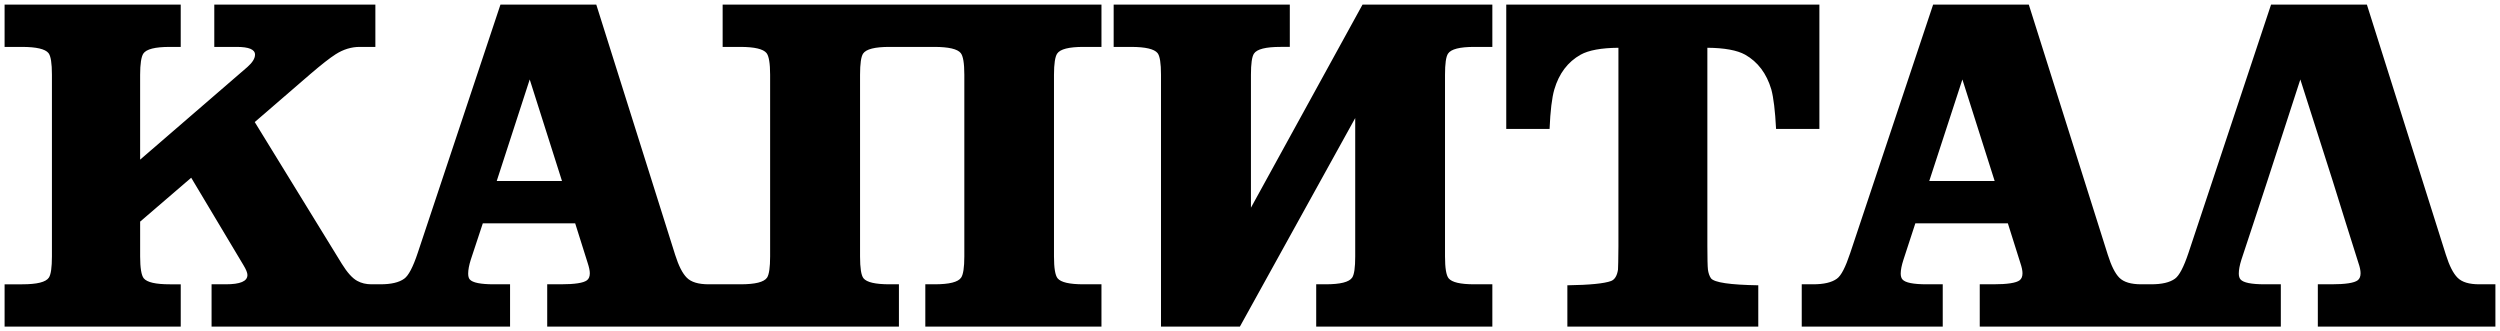
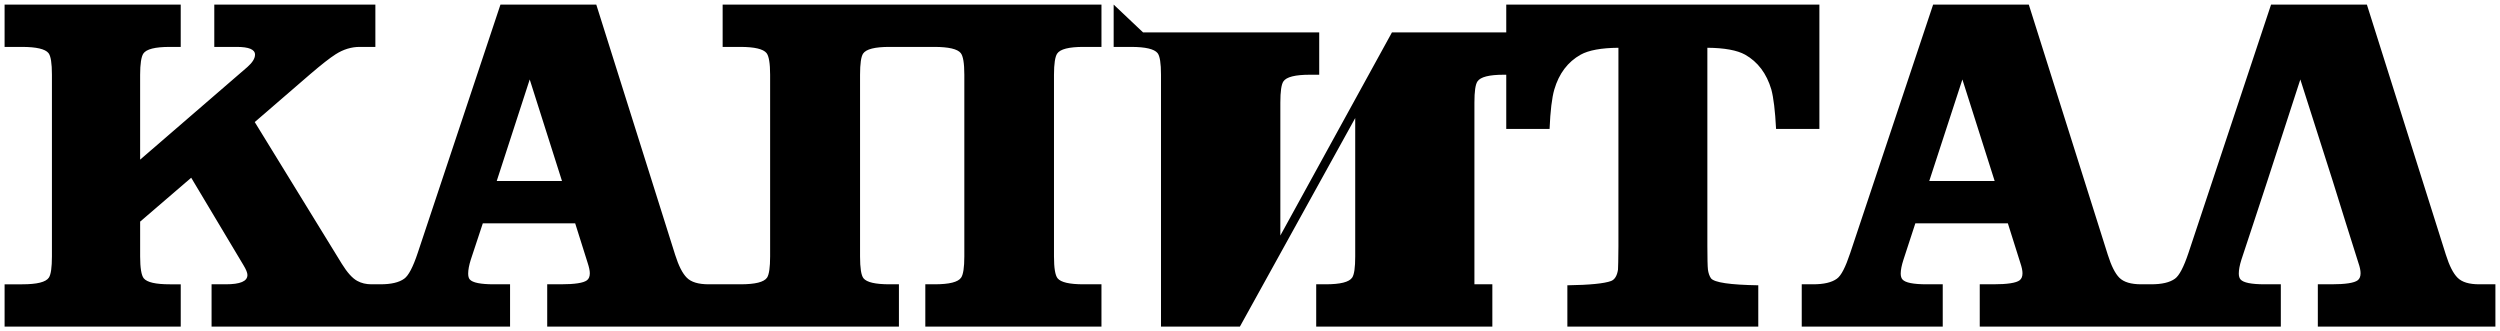
<svg xmlns="http://www.w3.org/2000/svg" width="544.656" height="72.156" id="svg3475">
  <defs id="defs3477" />
  <g transform="translate(-221.958,-539.141)" id="layer1">
-     <path d="m 222.958,540.141 0,9.219 3.844,0 c 3.08,0.01 4.999,0.451 5.719,1.344 0.511,0.649 0.75,2.221 0.75,4.719 l 0,39.594 c -0.005,2.363 -0.214,3.909 -0.656,4.594 -0.649,0.997 -2.592,1.469 -5.812,1.469 l -3.844,0 0,9.219 38.375,0 0,-9.219 -2.375,0 c -3.083,0 -4.968,-0.425 -5.688,-1.312 -0.514,-0.644 -0.781,-2.252 -0.781,-4.75 l 0,-7.594 11.125,-9.562 11.375,19.031 c 0.585,0.956 0.875,1.681 0.875,2.156 0,1.381 -1.563,2.031 -4.75,2.031 l -3.062,0 0,9.219 34.312,0 3.469,0 27.25,0 0,-9.219 -3.5,0 c -2.908,0 -4.663,-0.348 -5.281,-1.062 -0.237,-0.275 -0.344,-0.704 -0.344,-1.281 0,-0.796 0.186,-1.804 0.562,-3 l 2.625,-7.938 20.125,0 2.719,8.625 c 0.3,0.921 0.469,1.667 0.469,2.25 0,0.715 -0.213,1.218 -0.625,1.531 -0.75,0.577 -2.648,0.875 -5.688,0.875 l -2.969,0 0,9.219 38.656,0 37.969,0 0,-9.219 -2.031,0 c -3.08,0 -4.973,-0.425 -5.688,-1.312 -0.511,-0.644 -0.75,-2.252 -0.75,-4.75 l 0,-39.594 c 0,-2.391 0.224,-3.937 0.656,-4.594 0.661,-0.99 2.568,-1.469 5.781,-1.469 l 9.781,0 c 3.091,0.01 5.004,0.451 5.719,1.344 0.521,0.649 0.781,2.221 0.781,4.719 l 0,39.594 c 0,2.399 -0.245,3.945 -0.688,4.594 -0.651,0.997 -2.597,1.469 -5.812,1.469 l -2,0 0,9.219 38.375,0 0,-9.219 -3.906,0 c -3.053,0 -4.941,-0.425 -5.656,-1.312 -0.521,-0.644 -0.781,-2.252 -0.781,-4.75 l 0,-39.594 c 0,-2.391 0.245,-3.937 0.688,-4.594 0.651,-0.99 2.565,-1.469 5.75,-1.469 l 3.906,0 0,-9.219 -82.531,0 0,9.219 3.875,0 c 3.086,0.01 4.963,0.451 5.688,1.344 0.511,0.649 0.781,2.221 0.781,4.719 l 0,39.594 c 0,2.363 -0.224,3.909 -0.656,4.594 -0.661,0.997 -2.592,1.469 -5.812,1.469 l -3.438,0 -3.469,0 c -2.236,0 -3.822,-0.468 -4.781,-1.438 -0.928,-0.921 -1.778,-2.575 -2.531,-4.969 l -17.188,-54.531 -20.875,0 -18.031,54.125 c -1.025,3.075 -2.009,4.943 -2.938,5.594 -1.135,0.824 -2.86,1.219 -5.188,1.219 l -1.969,0 c -1.124,0 -2.165,-0.234 -3.094,-0.75 -1.063,-0.58 -2.179,-1.836 -3.344,-3.719 l -18.969,-30.875 12.125,-10.469 c 2.401,-2.058 4.235,-3.493 5.469,-4.281 1.712,-1.099 3.47,-1.625 5.281,-1.625 l 3.406,0 0,-9.219 -35.094,0 0,9.219 4.875,0 c 2.673,0 4,0.558 4,1.688 0,0.827 -0.565,1.723 -1.656,2.688 l -23.375,20.188 0,-18.5 c 0,-2.358 0.245,-3.902 0.688,-4.594 0.656,-0.99 2.566,-1.469 5.781,-1.469 l 2.375,0 0,-9.219 -38.375,0 z m 241.625,0 0,9.219 3.844,0 c 3.083,0.01 4.989,0.451 5.719,1.344 0.511,0.649 0.75,2.221 0.75,4.719 l 0,54.875 17.188,0 25.125,-45.438 0,30.156 c 0,2.399 -0.216,3.945 -0.656,4.594 -0.661,0.997 -2.597,1.469 -5.812,1.469 l -2.031,0 0,9.219 38.375,0 0,-9.219 -3.906,0 c -3.05,0 -4.903,-0.425 -5.625,-1.312 -0.521,-0.644 -0.781,-2.252 -0.781,-4.75 l 0,-39.594 c 0,-2.391 0.211,-3.937 0.656,-4.594 0.646,-0.99 2.56,-1.469 5.75,-1.469 l 3.906,0 0,-9.219 -28.281,0 -24.312,44.25 0,-28.969 c 0,-2.391 0.216,-3.937 0.656,-4.594 0.646,-0.99 2.582,-1.469 5.812,-1.469 l 2,0 0,-9.219 -38.375,0 z m 85.531,0 0,27.094 9.438,0 c 0.168,-3.943 0.51,-6.806 1.031,-8.594 1.023,-3.487 2.937,-6.022 5.75,-7.594 1.737,-0.962 4.482,-1.469 8.219,-1.5 l 0,43.281 c -0.028,2.908 -0.053,4.584 -0.094,5.062 -0.203,1.333 -0.709,2.161 -1.5,2.469 -1.475,0.547 -4.642,0.866 -9.531,0.938 l 0,9 41.594,0 0,-9 c -6.156,-0.104 -9.588,-0.6 -10.312,-1.531 -0.348,-0.514 -0.557,-1.155 -0.656,-1.875 -0.079,-0.72 -0.125,-2.45 -0.125,-5.188 l 0,-43.156 c 3.732,0.03 6.469,0.538 8.219,1.5 2.778,1.572 4.686,4.106 5.719,7.594 0.473,1.753 0.828,4.618 1.031,8.594 l 9.438,0 0,-27.094 -68.219,0 z m 93,0 -18.062,54.125 c -1.025,3.075 -1.97,4.943 -2.906,5.594 -1.132,0.824 -2.857,1.219 -5.188,1.219 l -2.469,0 0,9.219 30.719,0 0,-9.219 -3.5,0 c -2.913,0 -4.666,-0.348 -5.281,-1.062 -0.239,-0.275 -0.375,-0.704 -0.375,-1.281 0,-0.796 0.21,-1.804 0.594,-3 l 2.594,-7.938 20.156,0 2.719,8.625 c 0.313,0.921 0.469,1.667 0.469,2.25 0,0.715 -0.213,1.218 -0.625,1.531 -0.755,0.577 -2.666,0.875 -5.719,0.875 l -2.969,0 0,9.219 38.688,0 26.906,0 0,-9.219 -3.5,0 c -2.913,0 -4.661,-0.348 -5.281,-1.062 -0.234,-0.275 -0.375,-0.704 -0.375,-1.281 0,-0.796 0.183,-1.804 0.562,-3 l 2.625,-7.938 3.031,-9.219 7.188,-22.125 7.062,22.125 2.875,9.219 2.719,8.625 c 0.323,0.921 0.469,1.667 0.469,2.25 0,0.715 -0.218,1.218 -0.625,1.531 -0.755,0.577 -2.669,0.875 -5.719,0.875 l -2.969,0 0,9.219 38.688,0 0,-9.219 -3.5,0 c -2.236,0 -3.786,-0.468 -4.75,-1.438 -0.926,-0.921 -1.776,-2.575 -2.531,-4.969 l -17.219,-54.531 -20.875,0 -18,54.125 c -1.03,3.075 -2.017,4.943 -2.938,5.594 -1.137,0.824 -2.857,1.219 -5.188,1.219 l -2.156,0 c -2.226,0 -3.817,-0.468 -4.781,-1.438 -0.916,-0.921 -1.745,-2.575 -2.5,-4.969 l -17.219,-54.531 -20.844,0 z m -305.75,16.312 7.031,22.125 -14.219,0 7.188,-22.125 z m 312.125,0 7.031,22.125 -14.25,0 7.219,-22.125 z" id="path364" style="fill:#000000;fill-opacity:1;fill-rule:nonzero;stroke:none" />
+     <path d="m 222.958,540.141 0,9.219 3.844,0 c 3.08,0.01 4.999,0.451 5.719,1.344 0.511,0.649 0.75,2.221 0.75,4.719 l 0,39.594 c -0.005,2.363 -0.214,3.909 -0.656,4.594 -0.649,0.997 -2.592,1.469 -5.812,1.469 l -3.844,0 0,9.219 38.375,0 0,-9.219 -2.375,0 c -3.083,0 -4.968,-0.425 -5.688,-1.312 -0.514,-0.644 -0.781,-2.252 -0.781,-4.75 l 0,-7.594 11.125,-9.562 11.375,19.031 c 0.585,0.956 0.875,1.681 0.875,2.156 0,1.381 -1.563,2.031 -4.75,2.031 l -3.062,0 0,9.219 34.312,0 3.469,0 27.25,0 0,-9.219 -3.5,0 c -2.908,0 -4.663,-0.348 -5.281,-1.062 -0.237,-0.275 -0.344,-0.704 -0.344,-1.281 0,-0.796 0.186,-1.804 0.562,-3 l 2.625,-7.938 20.125,0 2.719,8.625 c 0.3,0.921 0.469,1.667 0.469,2.25 0,0.715 -0.213,1.218 -0.625,1.531 -0.75,0.577 -2.648,0.875 -5.688,0.875 l -2.969,0 0,9.219 38.656,0 37.969,0 0,-9.219 -2.031,0 c -3.08,0 -4.973,-0.425 -5.688,-1.312 -0.511,-0.644 -0.75,-2.252 -0.75,-4.75 l 0,-39.594 c 0,-2.391 0.224,-3.937 0.656,-4.594 0.661,-0.99 2.568,-1.469 5.781,-1.469 l 9.781,0 c 3.091,0.01 5.004,0.451 5.719,1.344 0.521,0.649 0.781,2.221 0.781,4.719 l 0,39.594 c 0,2.399 -0.245,3.945 -0.688,4.594 -0.651,0.997 -2.597,1.469 -5.812,1.469 l -2,0 0,9.219 38.375,0 0,-9.219 -3.906,0 c -3.053,0 -4.941,-0.425 -5.656,-1.312 -0.521,-0.644 -0.781,-2.252 -0.781,-4.75 l 0,-39.594 c 0,-2.391 0.245,-3.937 0.688,-4.594 0.651,-0.99 2.565,-1.469 5.75,-1.469 l 3.906,0 0,-9.219 -82.531,0 0,9.219 3.875,0 c 3.086,0.01 4.963,0.451 5.688,1.344 0.511,0.649 0.781,2.221 0.781,4.719 l 0,39.594 c 0,2.363 -0.224,3.909 -0.656,4.594 -0.661,0.997 -2.592,1.469 -5.812,1.469 l -3.438,0 -3.469,0 c -2.236,0 -3.822,-0.468 -4.781,-1.438 -0.928,-0.921 -1.778,-2.575 -2.531,-4.969 l -17.188,-54.531 -20.875,0 -18.031,54.125 c -1.025,3.075 -2.009,4.943 -2.938,5.594 -1.135,0.824 -2.86,1.219 -5.188,1.219 l -1.969,0 c -1.124,0 -2.165,-0.234 -3.094,-0.75 -1.063,-0.58 -2.179,-1.836 -3.344,-3.719 l -18.969,-30.875 12.125,-10.469 c 2.401,-2.058 4.235,-3.493 5.469,-4.281 1.712,-1.099 3.47,-1.625 5.281,-1.625 l 3.406,0 0,-9.219 -35.094,0 0,9.219 4.875,0 c 2.673,0 4,0.558 4,1.688 0,0.827 -0.565,1.723 -1.656,2.688 l -23.375,20.188 0,-18.5 c 0,-2.358 0.245,-3.902 0.688,-4.594 0.656,-0.99 2.566,-1.469 5.781,-1.469 l 2.375,0 0,-9.219 -38.375,0 z m 241.625,0 0,9.219 3.844,0 c 3.083,0.01 4.989,0.451 5.719,1.344 0.511,0.649 0.75,2.221 0.75,4.719 l 0,54.875 17.188,0 25.125,-45.438 0,30.156 c 0,2.399 -0.216,3.945 -0.656,4.594 -0.661,0.997 -2.597,1.469 -5.812,1.469 l -2.031,0 0,9.219 38.375,0 0,-9.219 -3.906,0 l 0,-39.594 c 0,-2.391 0.211,-3.937 0.656,-4.594 0.646,-0.99 2.56,-1.469 5.75,-1.469 l 3.906,0 0,-9.219 -28.281,0 -24.312,44.25 0,-28.969 c 0,-2.391 0.216,-3.937 0.656,-4.594 0.646,-0.99 2.582,-1.469 5.812,-1.469 l 2,0 0,-9.219 -38.375,0 z m 85.531,0 0,27.094 9.438,0 c 0.168,-3.943 0.51,-6.806 1.031,-8.594 1.023,-3.487 2.937,-6.022 5.75,-7.594 1.737,-0.962 4.482,-1.469 8.219,-1.5 l 0,43.281 c -0.028,2.908 -0.053,4.584 -0.094,5.062 -0.203,1.333 -0.709,2.161 -1.5,2.469 -1.475,0.547 -4.642,0.866 -9.531,0.938 l 0,9 41.594,0 0,-9 c -6.156,-0.104 -9.588,-0.6 -10.312,-1.531 -0.348,-0.514 -0.557,-1.155 -0.656,-1.875 -0.079,-0.72 -0.125,-2.45 -0.125,-5.188 l 0,-43.156 c 3.732,0.03 6.469,0.538 8.219,1.5 2.778,1.572 4.686,4.106 5.719,7.594 0.473,1.753 0.828,4.618 1.031,8.594 l 9.438,0 0,-27.094 -68.219,0 z m 93,0 -18.062,54.125 c -1.025,3.075 -1.97,4.943 -2.906,5.594 -1.132,0.824 -2.857,1.219 -5.188,1.219 l -2.469,0 0,9.219 30.719,0 0,-9.219 -3.5,0 c -2.913,0 -4.666,-0.348 -5.281,-1.062 -0.239,-0.275 -0.375,-0.704 -0.375,-1.281 0,-0.796 0.21,-1.804 0.594,-3 l 2.594,-7.938 20.156,0 2.719,8.625 c 0.313,0.921 0.469,1.667 0.469,2.25 0,0.715 -0.213,1.218 -0.625,1.531 -0.755,0.577 -2.666,0.875 -5.719,0.875 l -2.969,0 0,9.219 38.688,0 26.906,0 0,-9.219 -3.5,0 c -2.913,0 -4.661,-0.348 -5.281,-1.062 -0.234,-0.275 -0.375,-0.704 -0.375,-1.281 0,-0.796 0.183,-1.804 0.562,-3 l 2.625,-7.938 3.031,-9.219 7.188,-22.125 7.062,22.125 2.875,9.219 2.719,8.625 c 0.323,0.921 0.469,1.667 0.469,2.25 0,0.715 -0.218,1.218 -0.625,1.531 -0.755,0.577 -2.669,0.875 -5.719,0.875 l -2.969,0 0,9.219 38.688,0 0,-9.219 -3.5,0 c -2.236,0 -3.786,-0.468 -4.75,-1.438 -0.926,-0.921 -1.776,-2.575 -2.531,-4.969 l -17.219,-54.531 -20.875,0 -18,54.125 c -1.03,3.075 -2.017,4.943 -2.938,5.594 -1.137,0.824 -2.857,1.219 -5.188,1.219 l -2.156,0 c -2.226,0 -3.817,-0.468 -4.781,-1.438 -0.916,-0.921 -1.745,-2.575 -2.5,-4.969 l -17.219,-54.531 -20.844,0 z m -305.75,16.312 7.031,22.125 -14.219,0 7.188,-22.125 z m 312.125,0 7.031,22.125 -14.25,0 7.219,-22.125 z" id="path364" style="fill:#000000;fill-opacity:1;fill-rule:nonzero;stroke:none" />
  </g>
</svg>